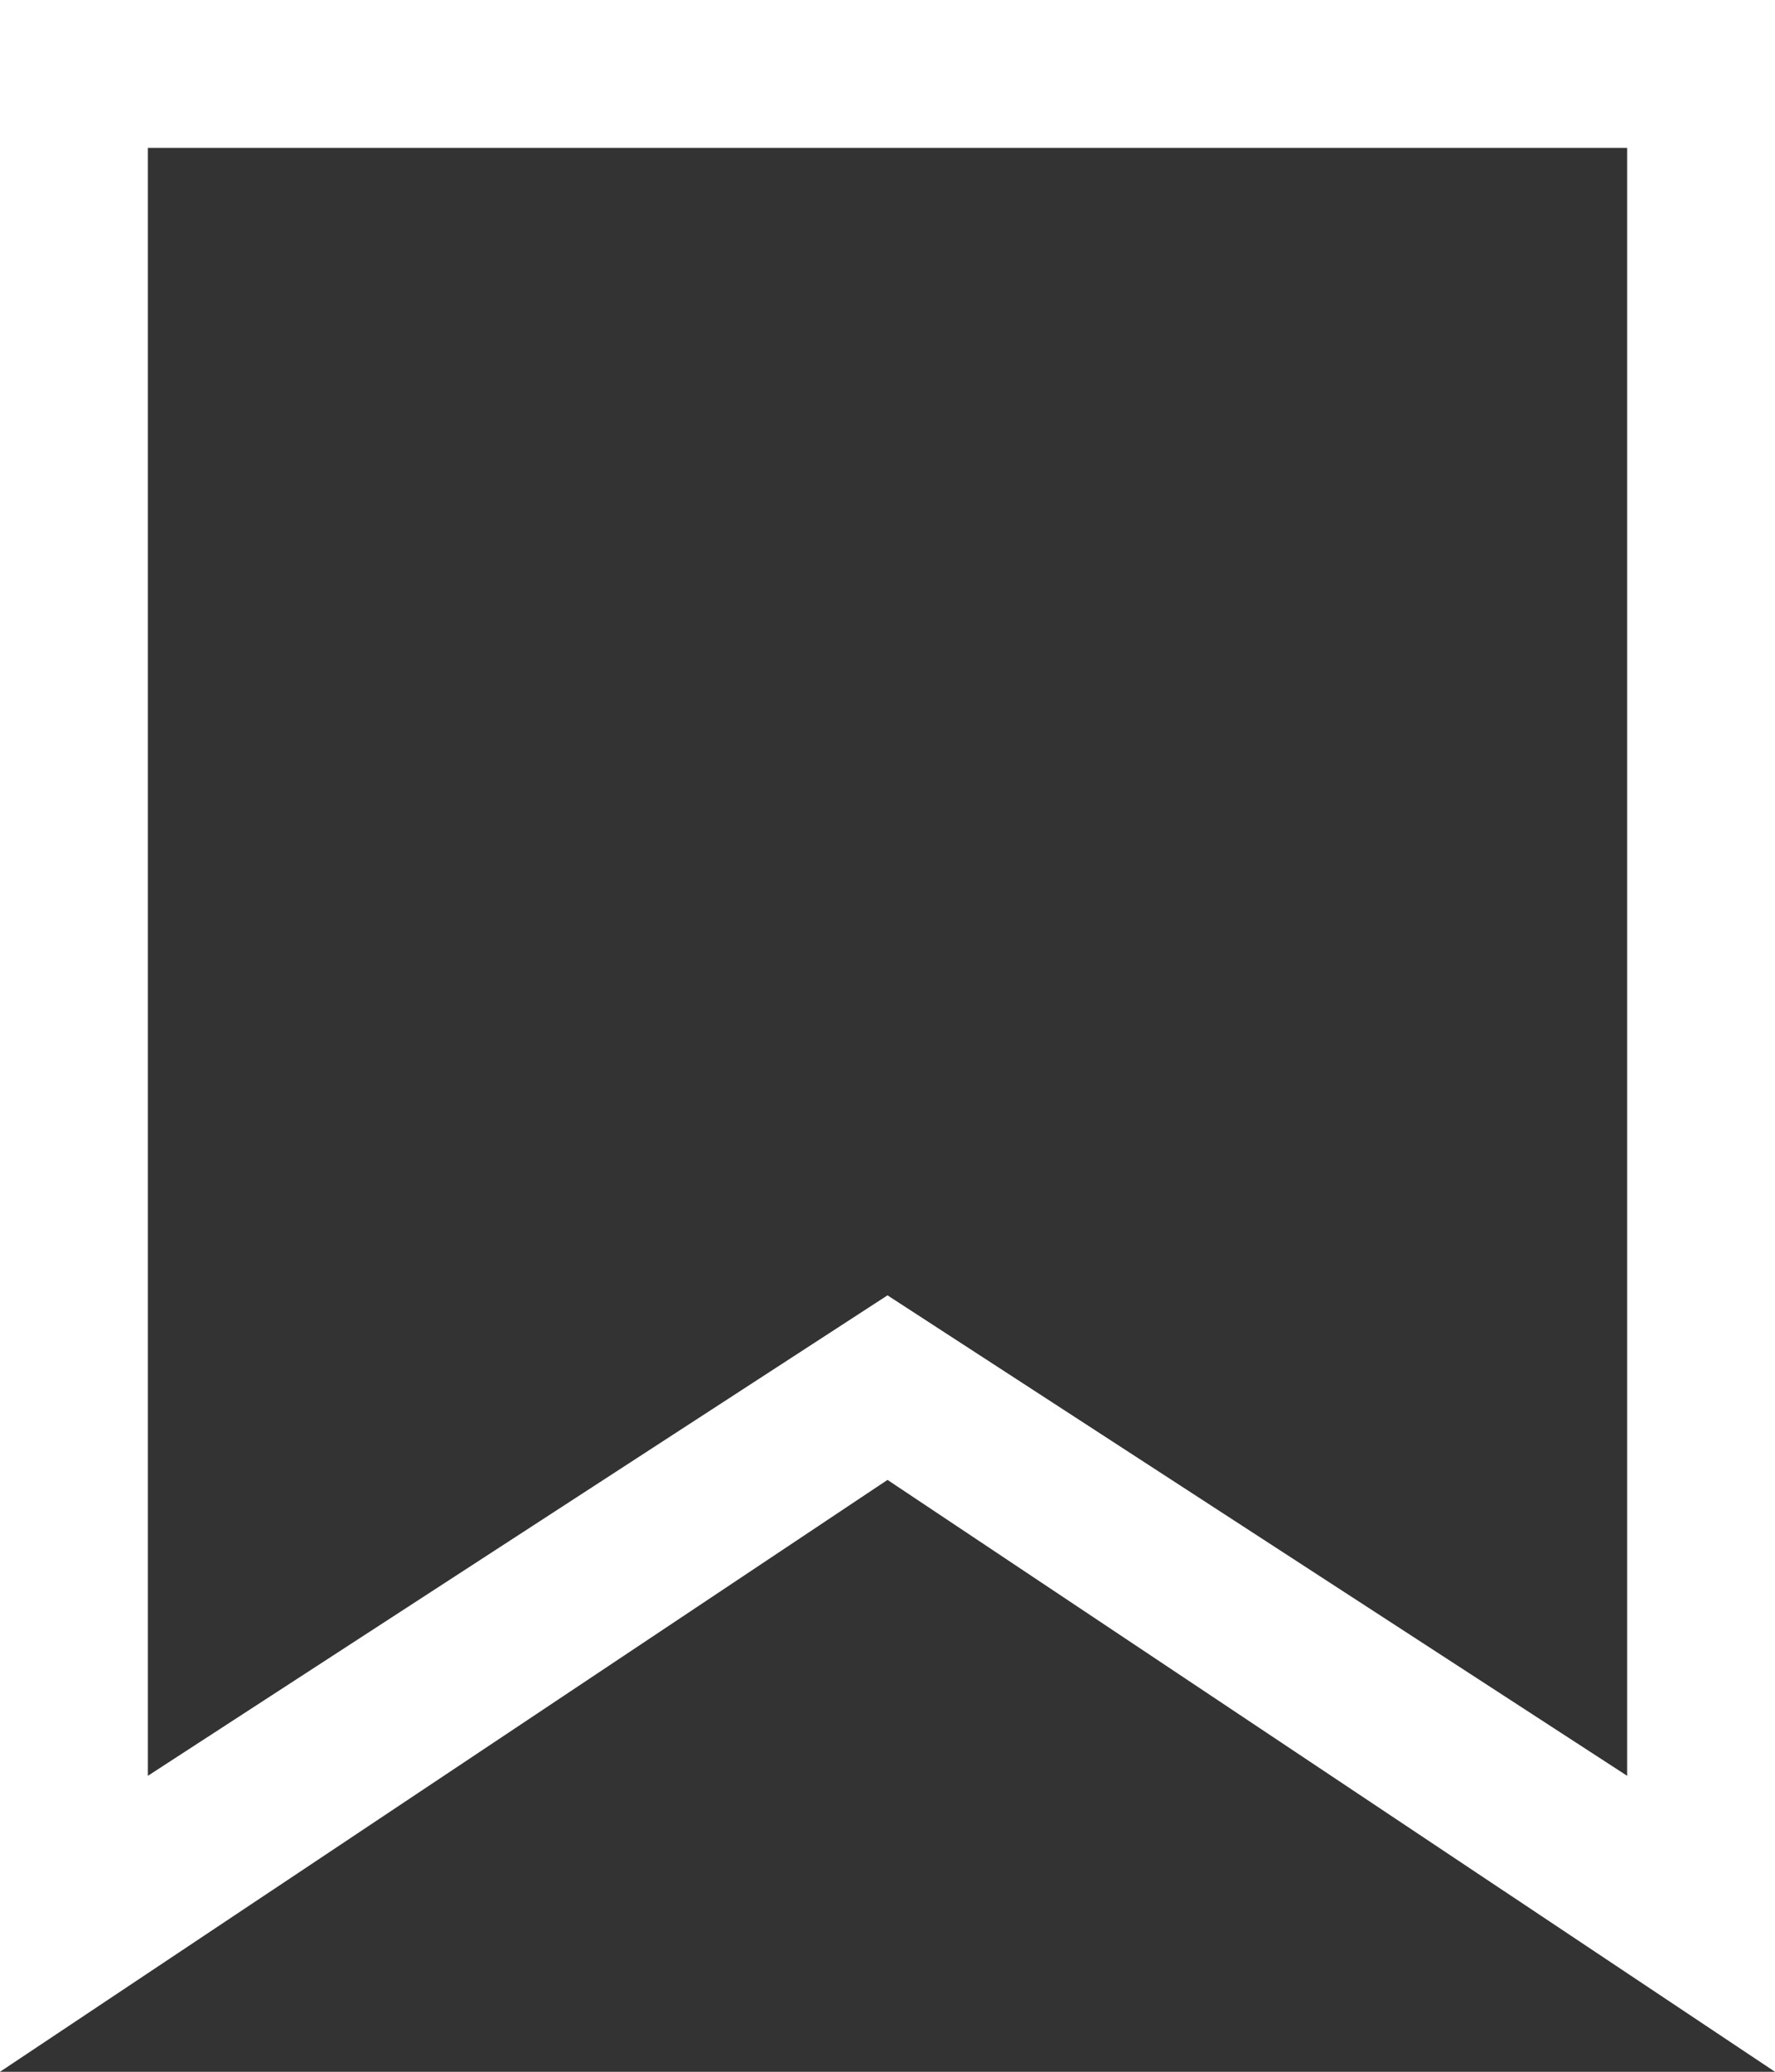
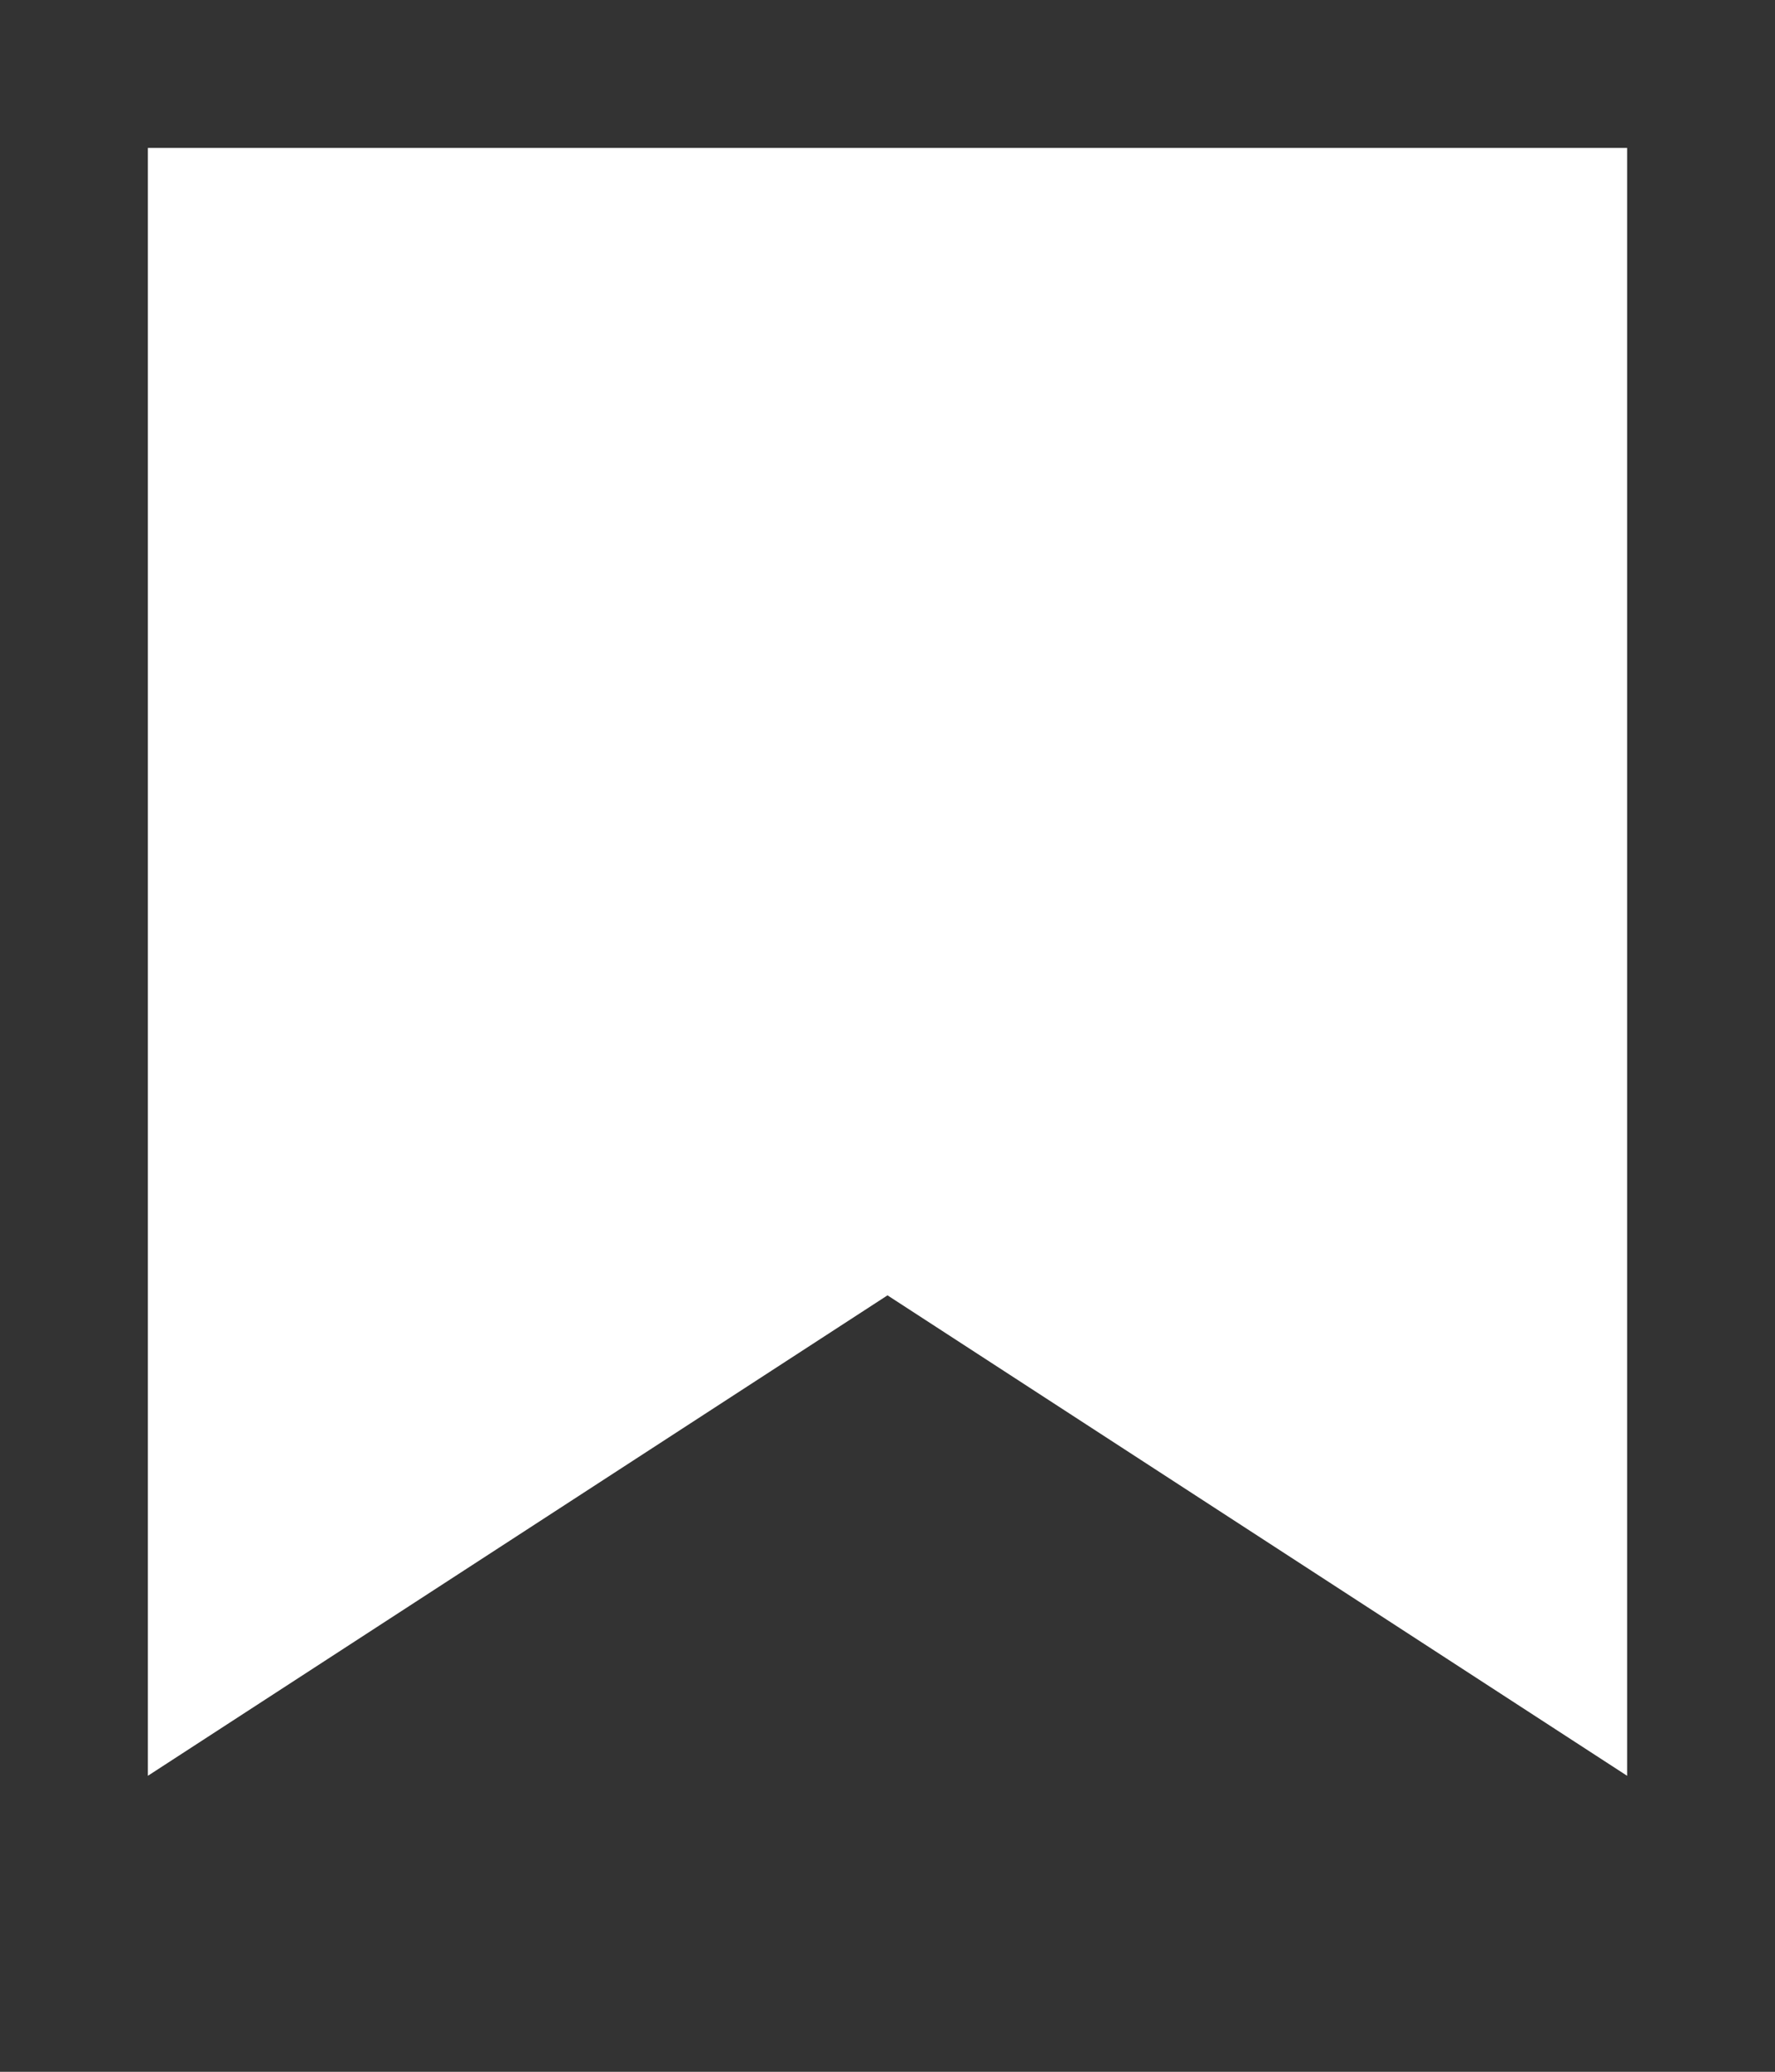
<svg xmlns="http://www.w3.org/2000/svg" width="16.588" height="19.353" viewBox="0 0 16.588 19.353">
  <rect x="0" y="0" width="16.588" height="19.353" fill="#333333" stroke="none" />
-   <path id="Pfad_170" data-name="Pfad 170" d="M19.206,3.382V18.588L12.294,14.1,5.382,18.588V3.382H19.206M20.588,2H4V21.353l8.294-5.529,8.294,5.529V2Z" transform="translate(-4 -2)" fill="#fff" />
+   <path id="Pfad_170" data-name="Pfad 170" d="M19.206,3.382V18.588L12.294,14.1,5.382,18.588V3.382H19.206M20.588,2H4l8.294-5.529,8.294,5.529V2Z" transform="translate(-4 -2)" fill="#fff" />
</svg>